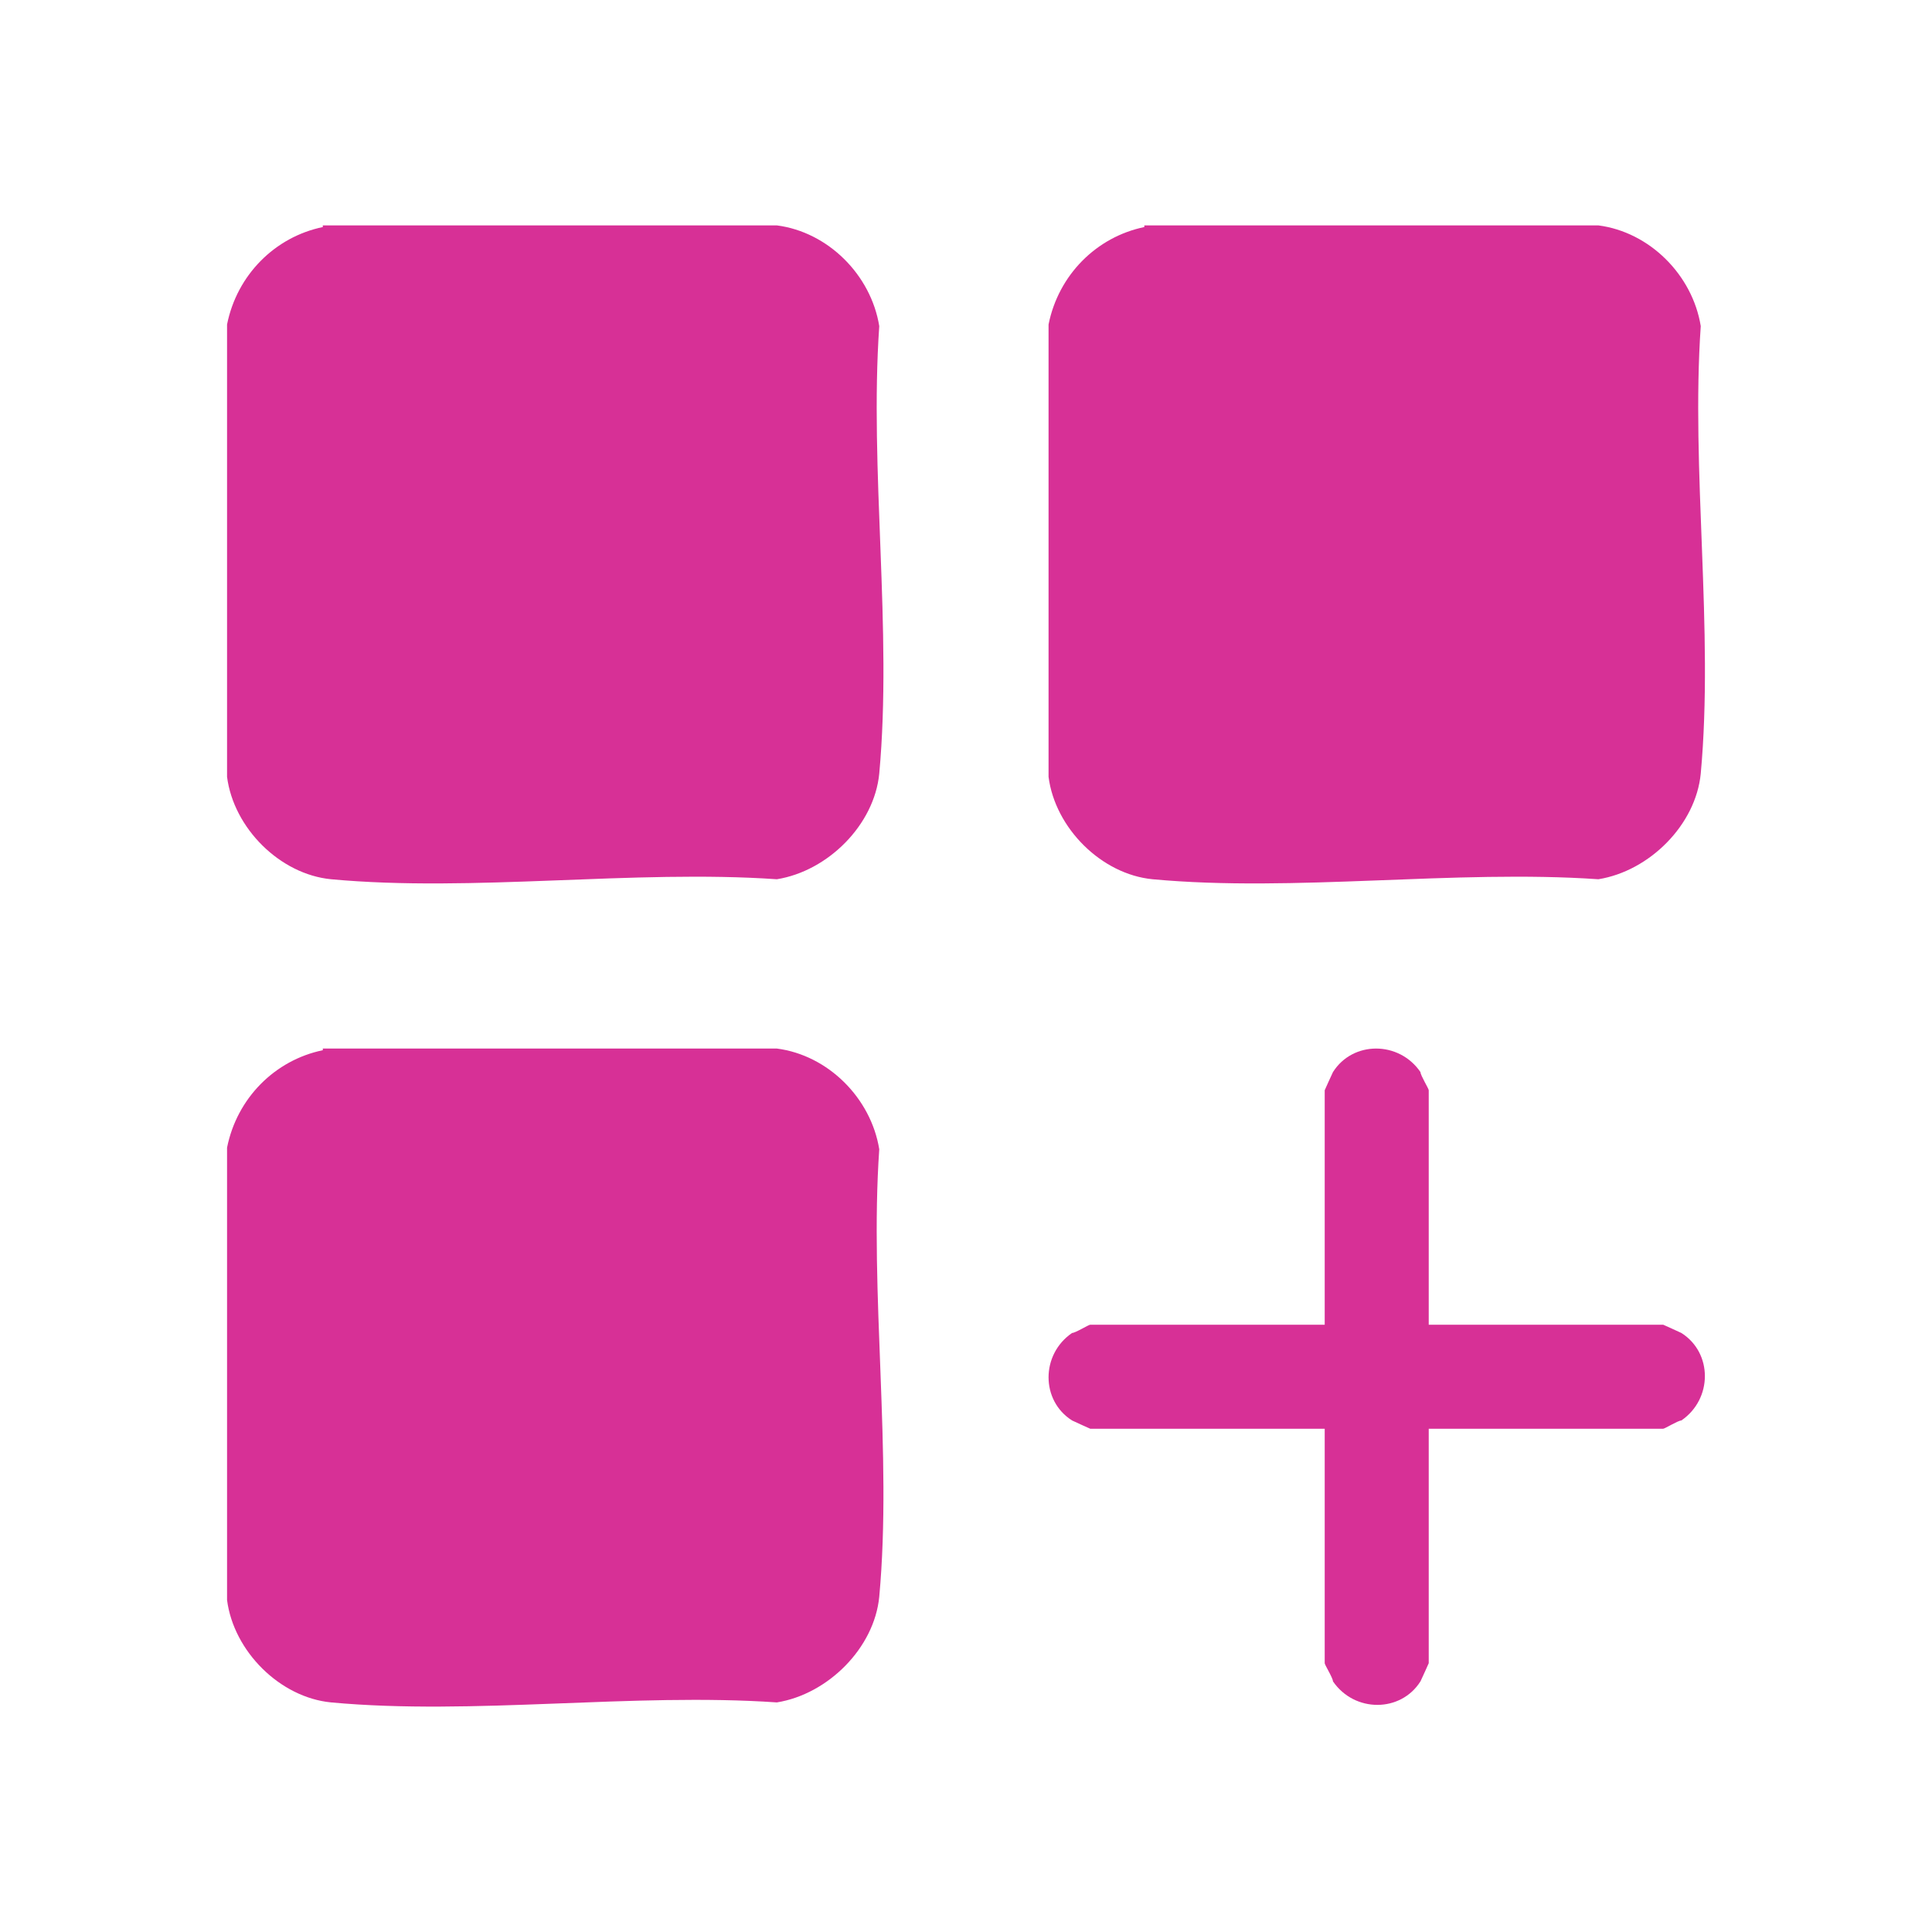
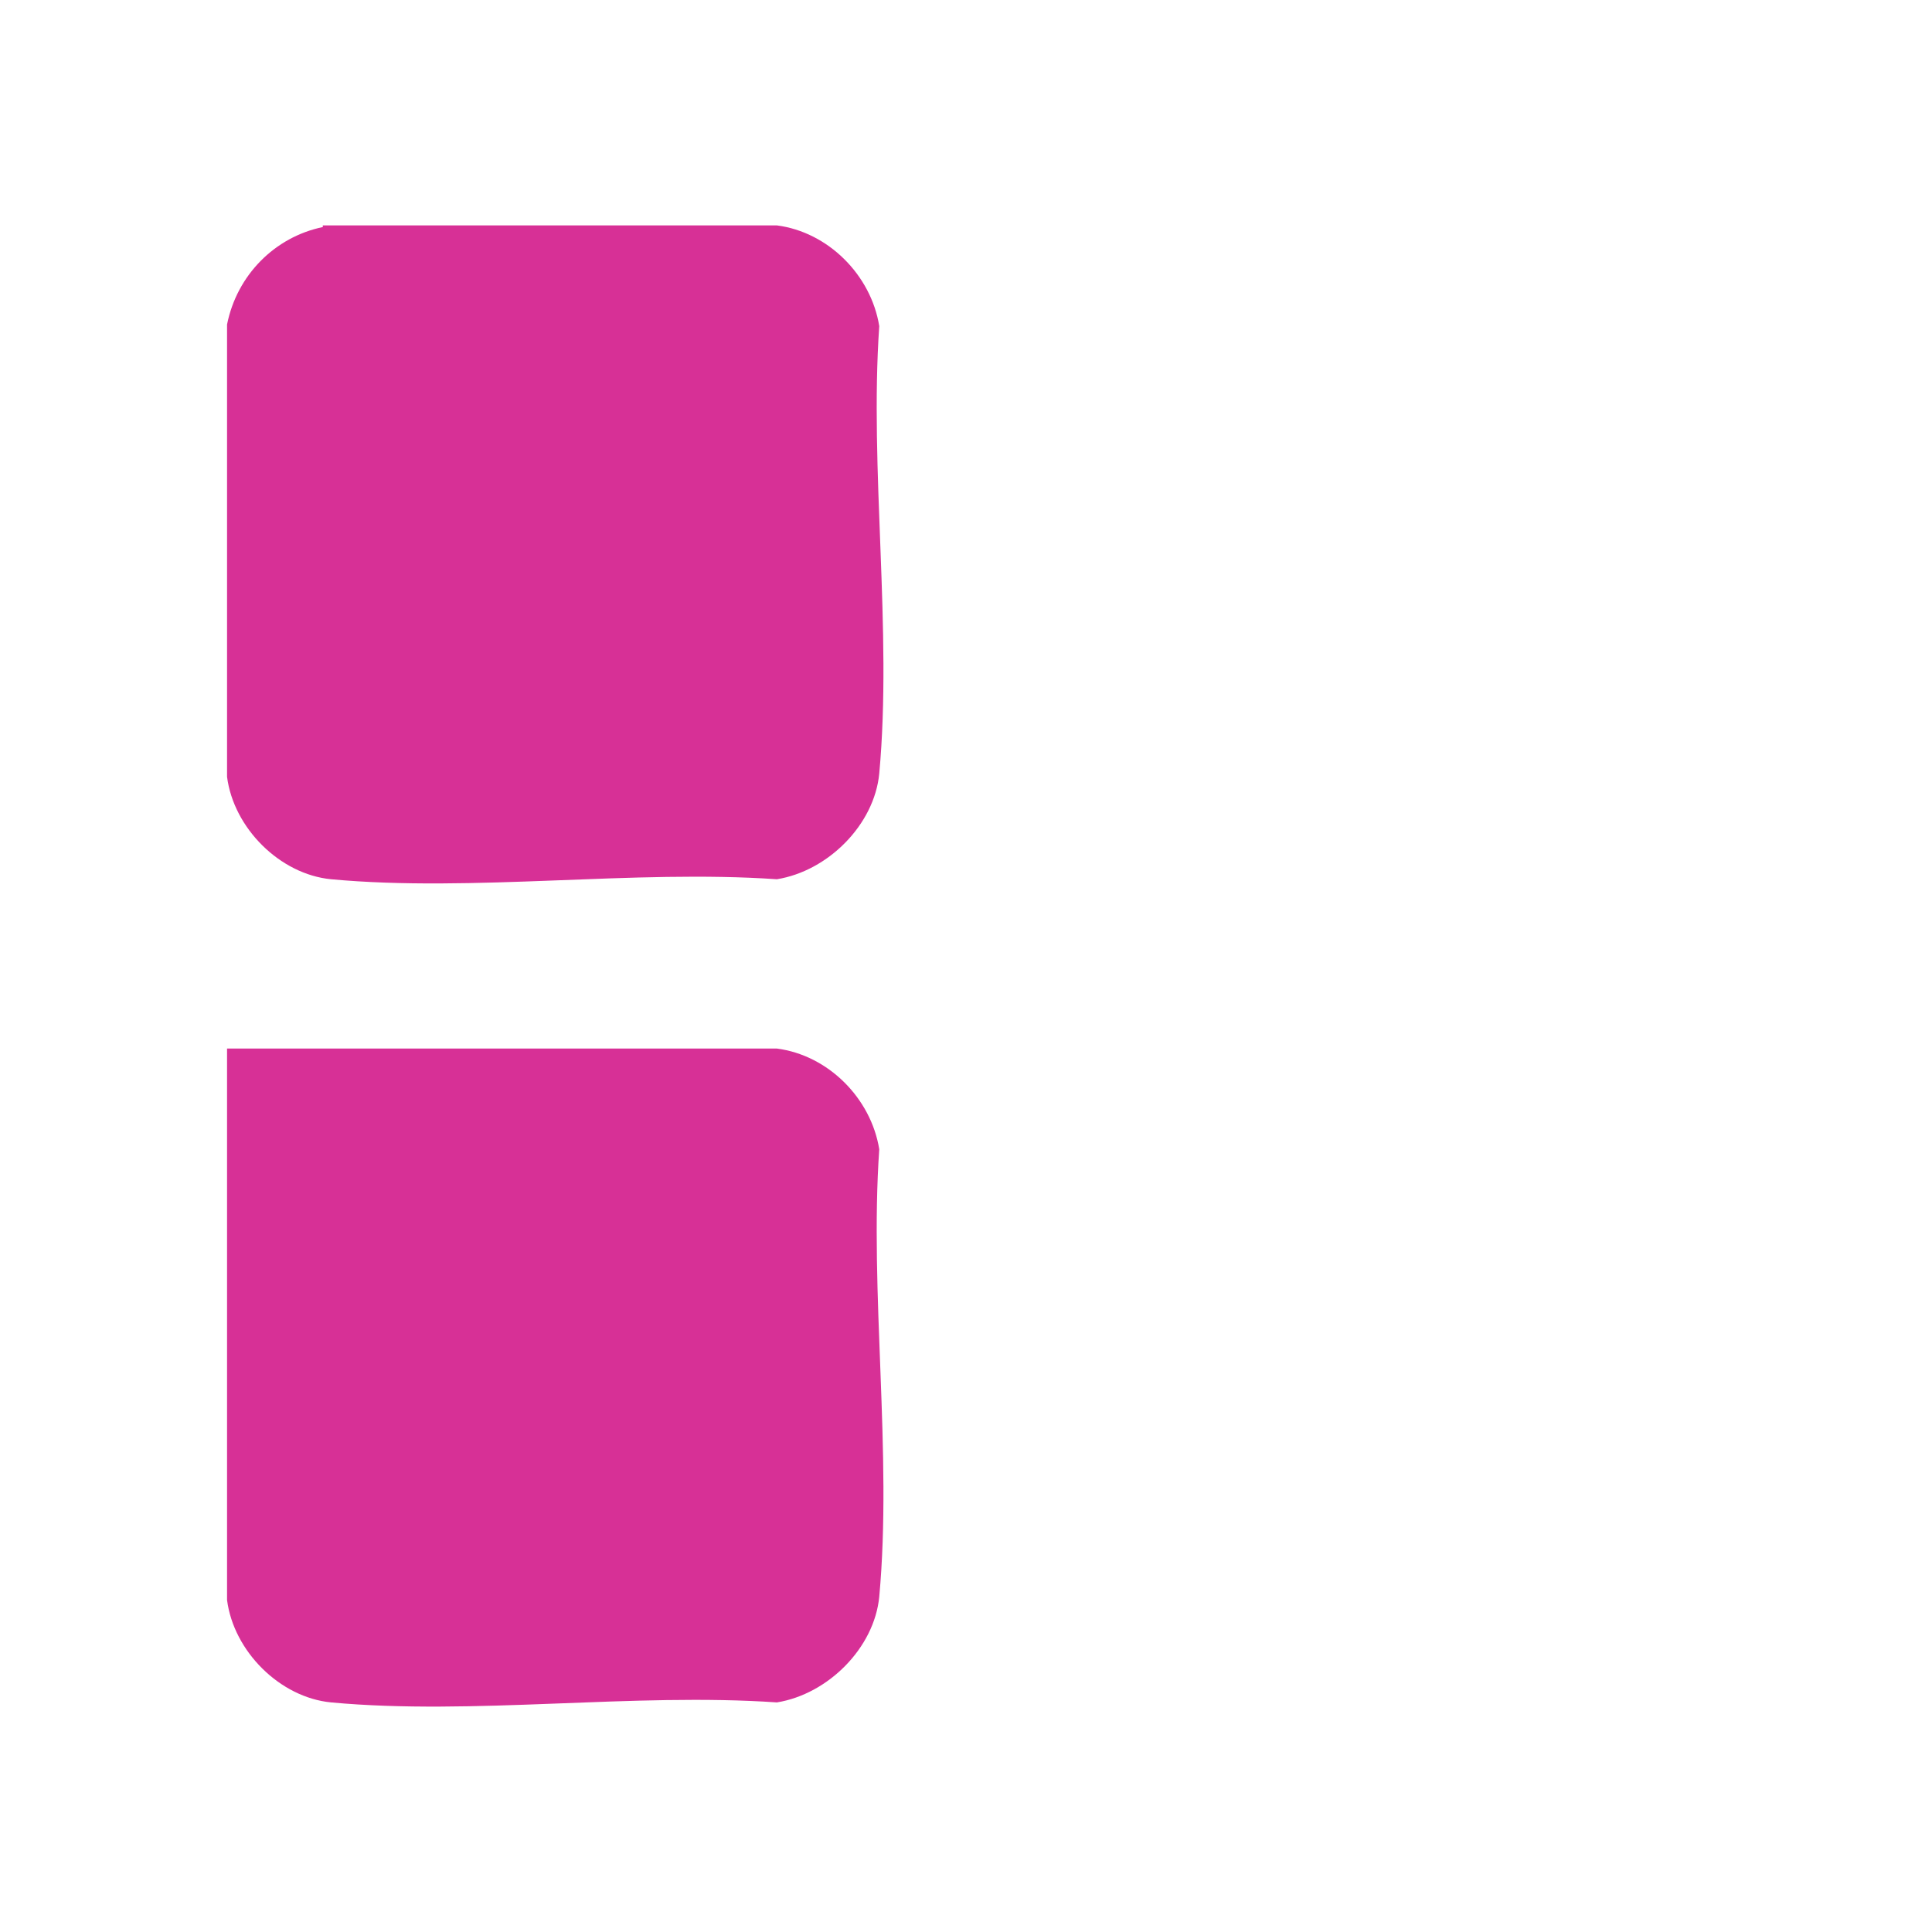
<svg xmlns="http://www.w3.org/2000/svg" width="300" height="300" viewBox="0 0 300 300" fill="none">
  <path d="M50.127 35H120.634C128.582 36.026 135.248 42.692 136.53 50.64C134.991 72.945 138.581 97.815 136.53 120.121C135.761 128.069 128.582 135.247 120.634 136.529C98.328 134.991 73.459 138.58 51.409 136.529C43.461 135.76 36.282 128.581 35.257 120.633V50.383C36.795 42.692 42.692 36.795 50.127 35.256V35Z" fill="#D73096" />
-   <path d="M177.69 35H248.196C256.144 36.026 262.81 42.692 264.092 50.64C262.554 72.945 266.143 97.815 264.092 120.121C263.323 128.069 256.144 135.247 248.196 136.529C225.891 134.991 201.021 138.58 178.972 136.529C171.024 135.76 163.845 128.581 162.819 120.633V50.383C164.358 42.692 170.255 36.795 177.69 35.256V35Z" fill="#D73096" />
-   <path d="M50.127 162.819H120.634C128.582 163.845 135.248 170.511 136.53 178.459C134.991 200.765 138.581 225.634 136.53 247.94C135.761 255.888 128.582 263.067 120.634 264.349C98.328 262.81 73.459 266.4 51.409 264.349C43.461 263.58 36.282 256.401 35.257 248.453V178.203C36.795 170.511 42.692 164.614 50.127 163.076V162.819Z" fill="#D73096" />
-   <path d="M221.853 205.7H258.259C258.259 205.7 260.567 206.726 261.08 206.982C265.951 210.059 265.951 217.238 261.08 220.571C260.567 220.571 258.516 221.853 258.259 221.853H221.853V258.26C221.853 258.26 220.827 260.567 220.571 261.08C217.494 265.951 210.315 265.951 206.982 261.08C206.982 260.567 205.7 258.516 205.7 258.26V221.853H169.293C169.293 221.853 166.986 220.827 166.473 220.571C161.601 217.494 161.601 210.315 166.473 206.982C166.986 206.982 169.037 205.7 169.293 205.7H205.7V169.293C205.7 169.293 206.726 166.986 206.982 166.473C210.059 161.601 217.238 161.601 220.571 166.473C220.571 166.986 221.853 169.037 221.853 169.293V205.7Z" fill="#D73096" />
+   <path d="M50.127 162.819H120.634C128.582 163.845 135.248 170.511 136.53 178.459C134.991 200.765 138.581 225.634 136.53 247.94C135.761 255.888 128.582 263.067 120.634 264.349C98.328 262.81 73.459 266.4 51.409 264.349C43.461 263.58 36.282 256.401 35.257 248.453V178.203V162.819Z" fill="#D73096" />
</svg>